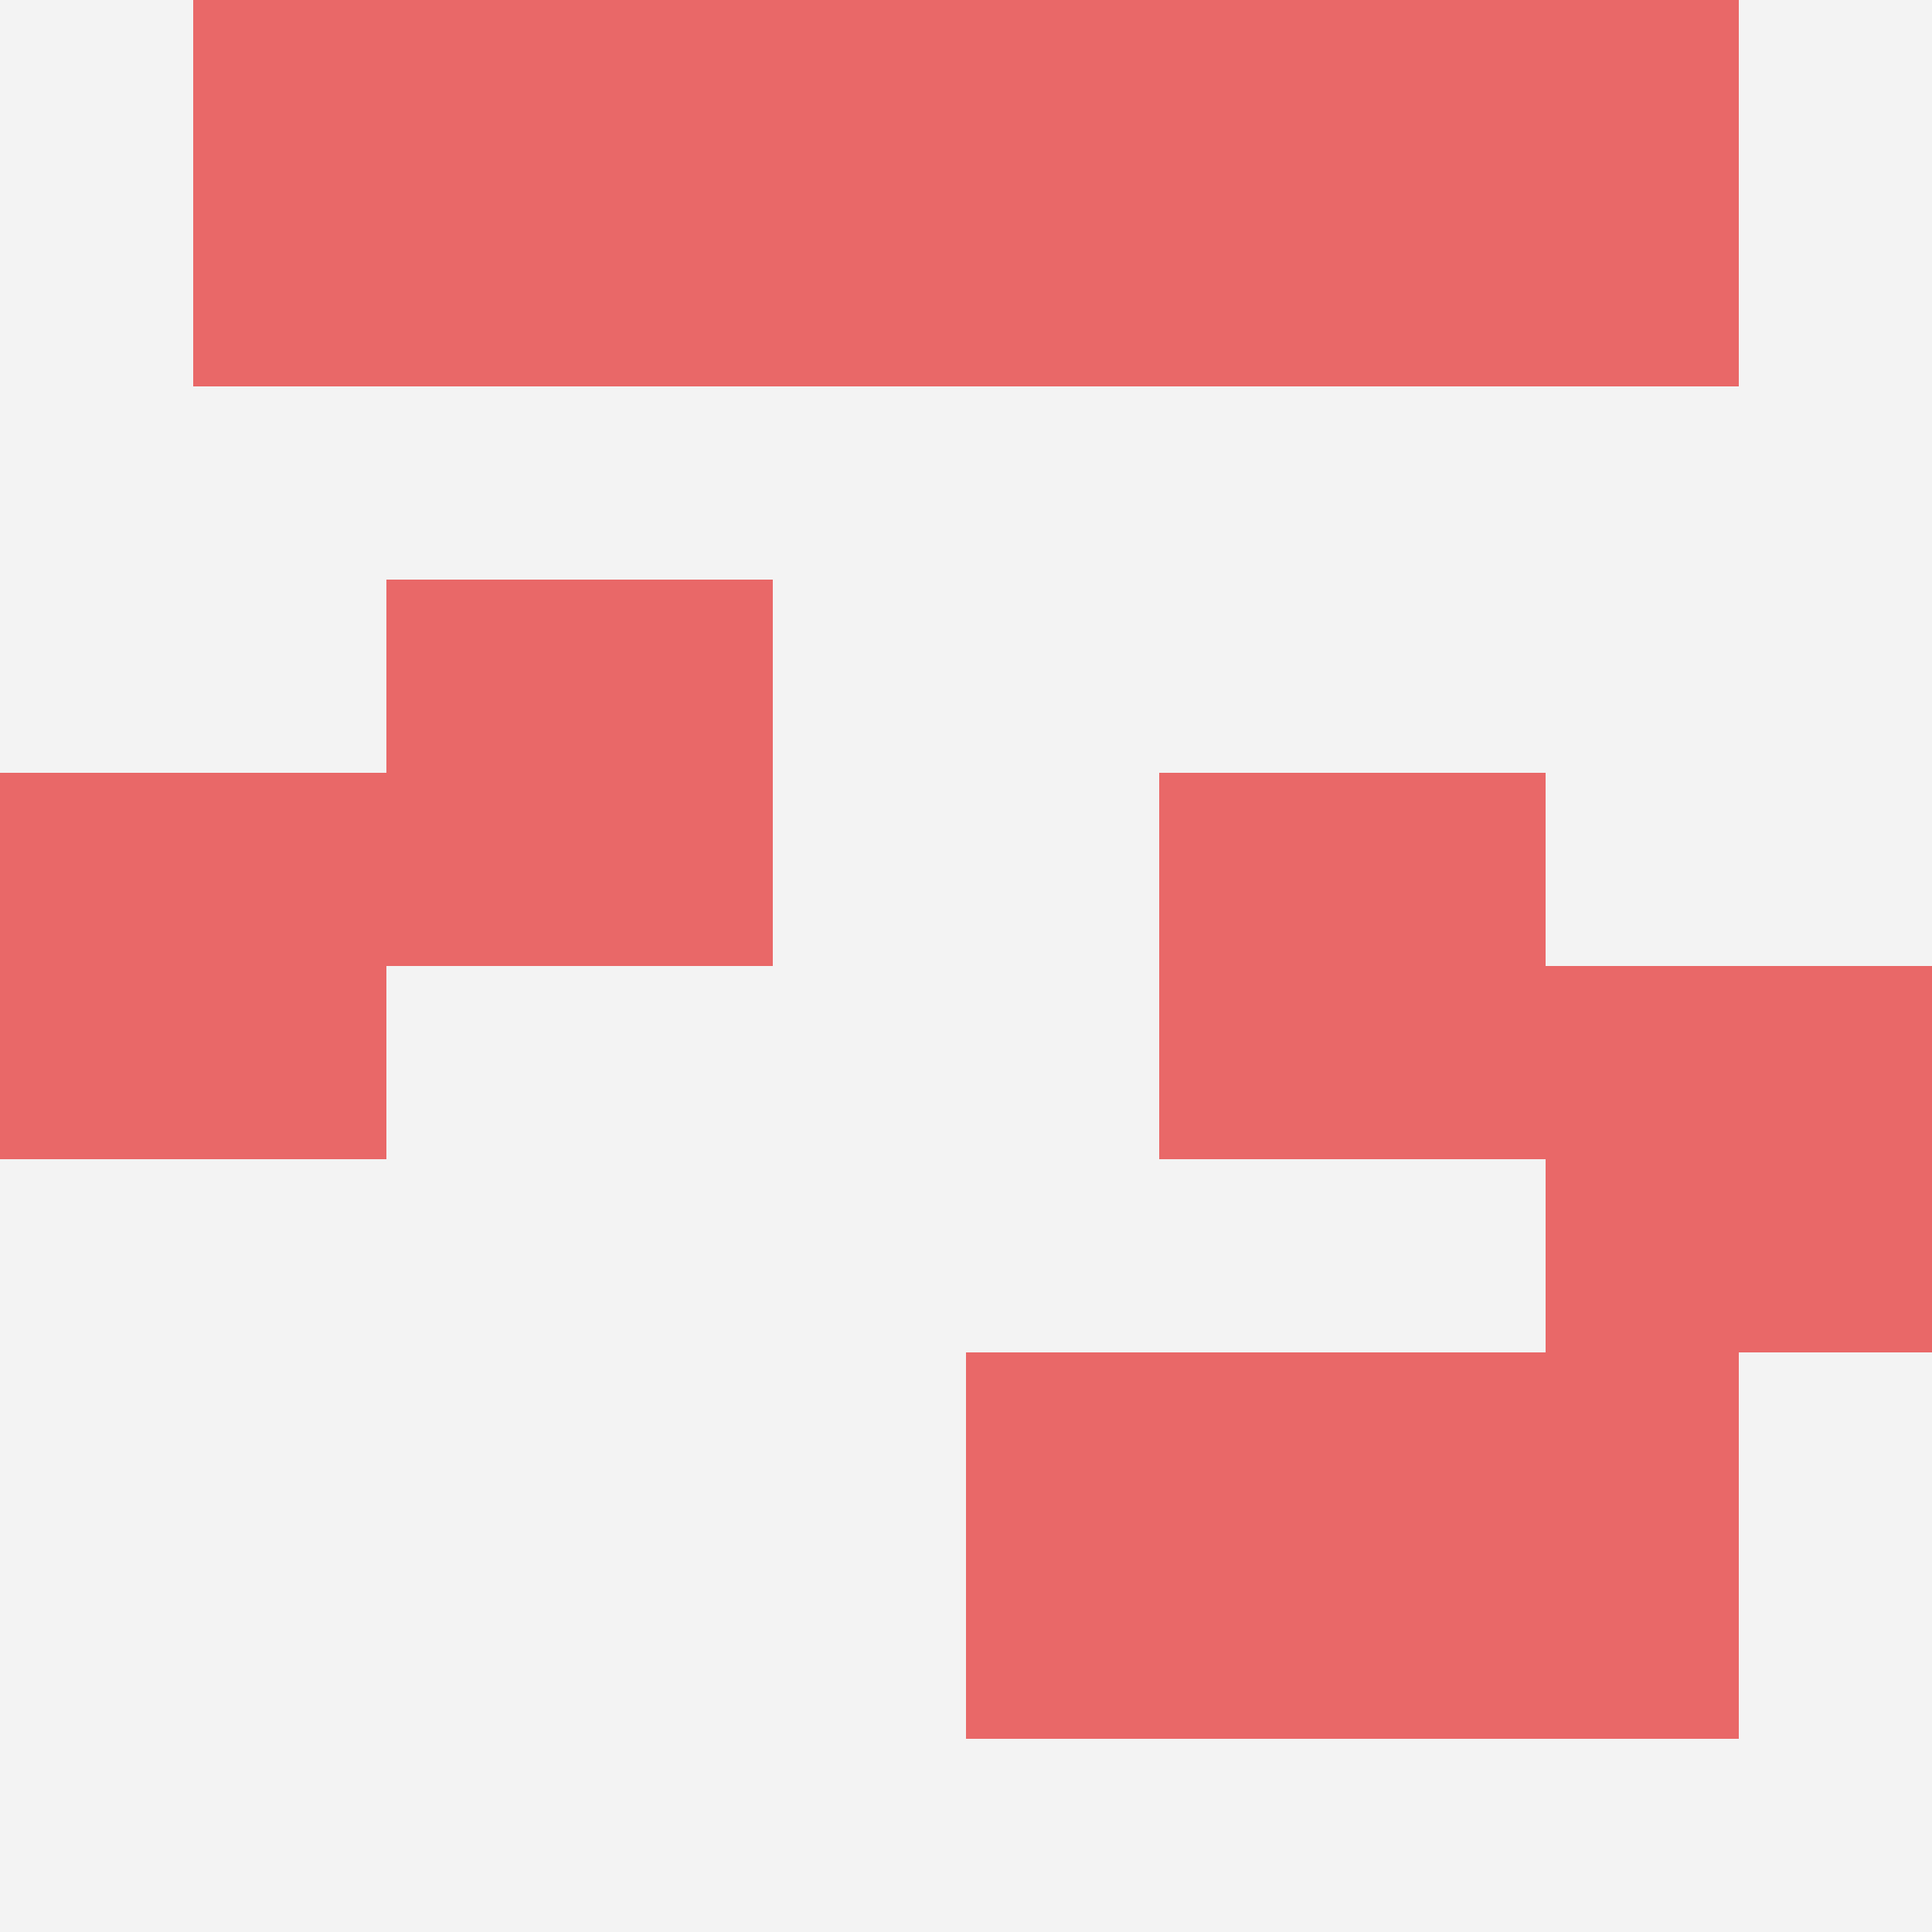
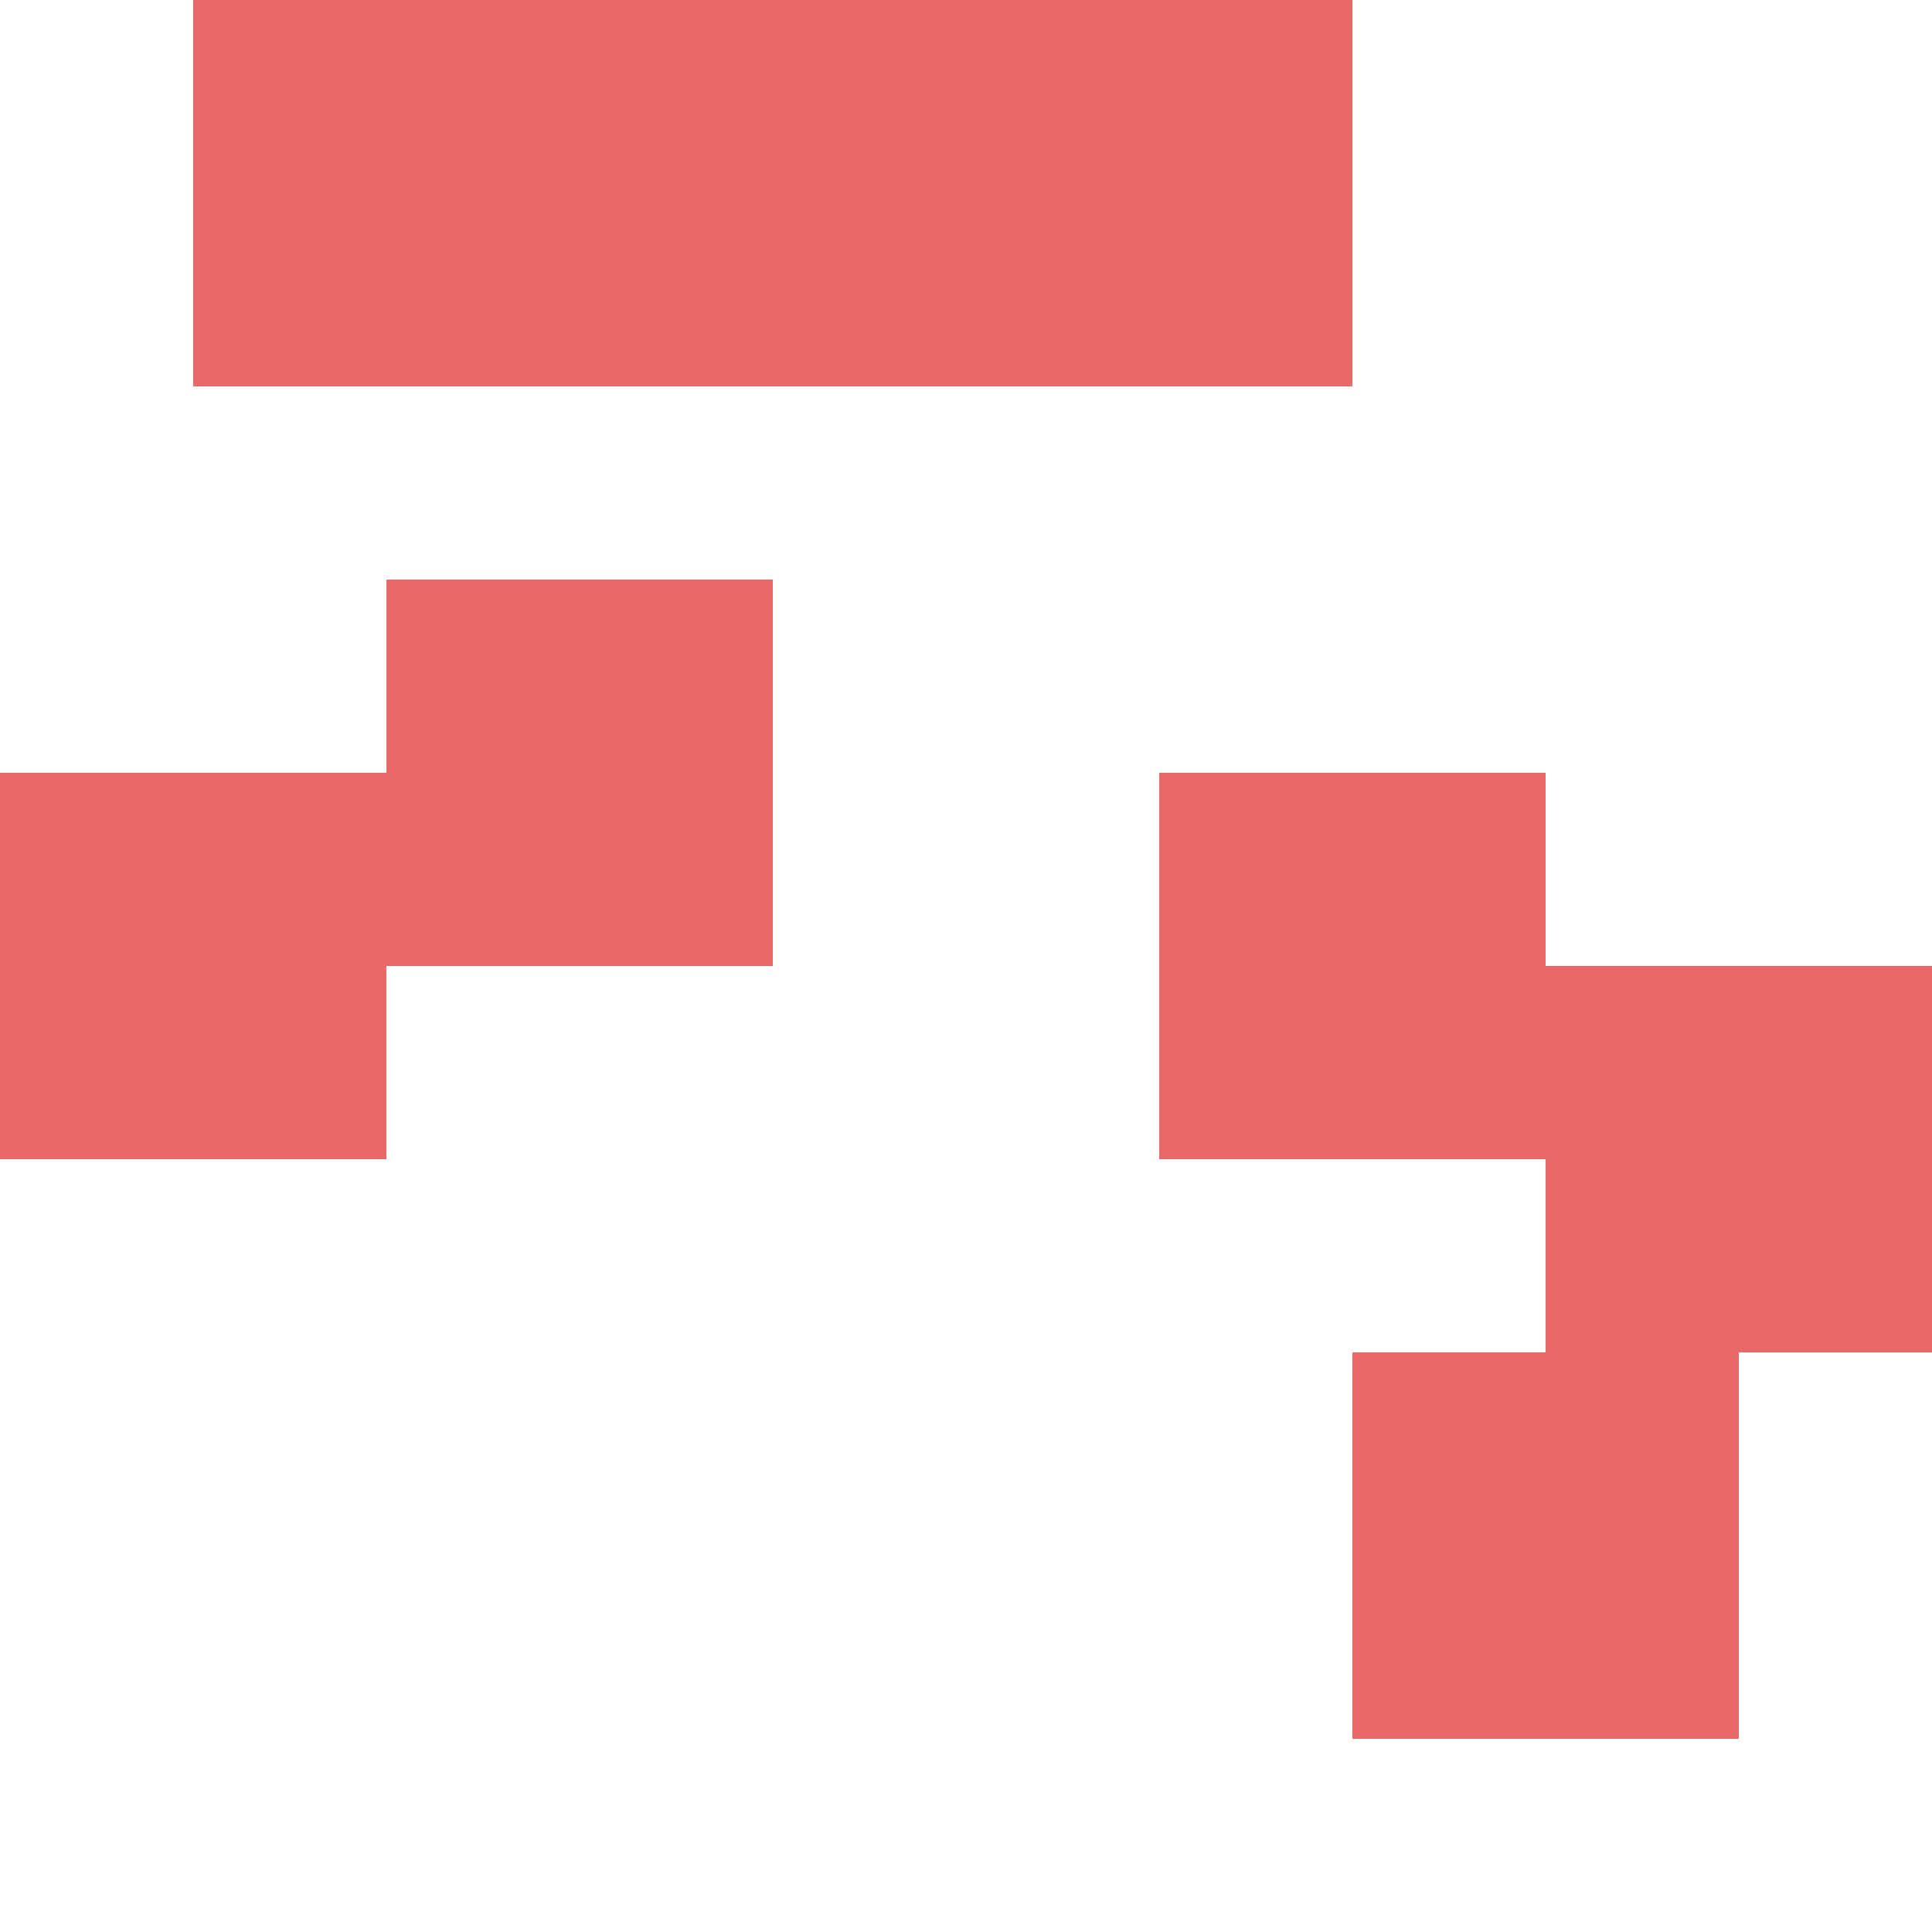
<svg xmlns="http://www.w3.org/2000/svg" id="ten-svg" preserveAspectRatio="xMinYMin meet" viewBox="0 0 10 10">
-   <rect x="0" y="0" width="10" height="10" fill="#F3F3F3" />
  <rect class="t" x="3" y="0" />
  <rect class="t" x="7" y="7" />
  <rect class="t" x="6" y="4" />
  <rect class="t" x="2" y="3" />
-   <rect class="t" x="7" y="0" />
  <rect class="t" x="0" y="4" />
  <rect class="t" x="5" y="0" />
  <rect class="t" x="1" y="0" />
  <rect class="t" x="8" y="5" />
-   <rect class="t" x="5" y="7" />
  <style>.t{width:2px;height:2px;fill:#E96868} #ten-svg{shape-rendering:crispedges;}</style>
</svg>